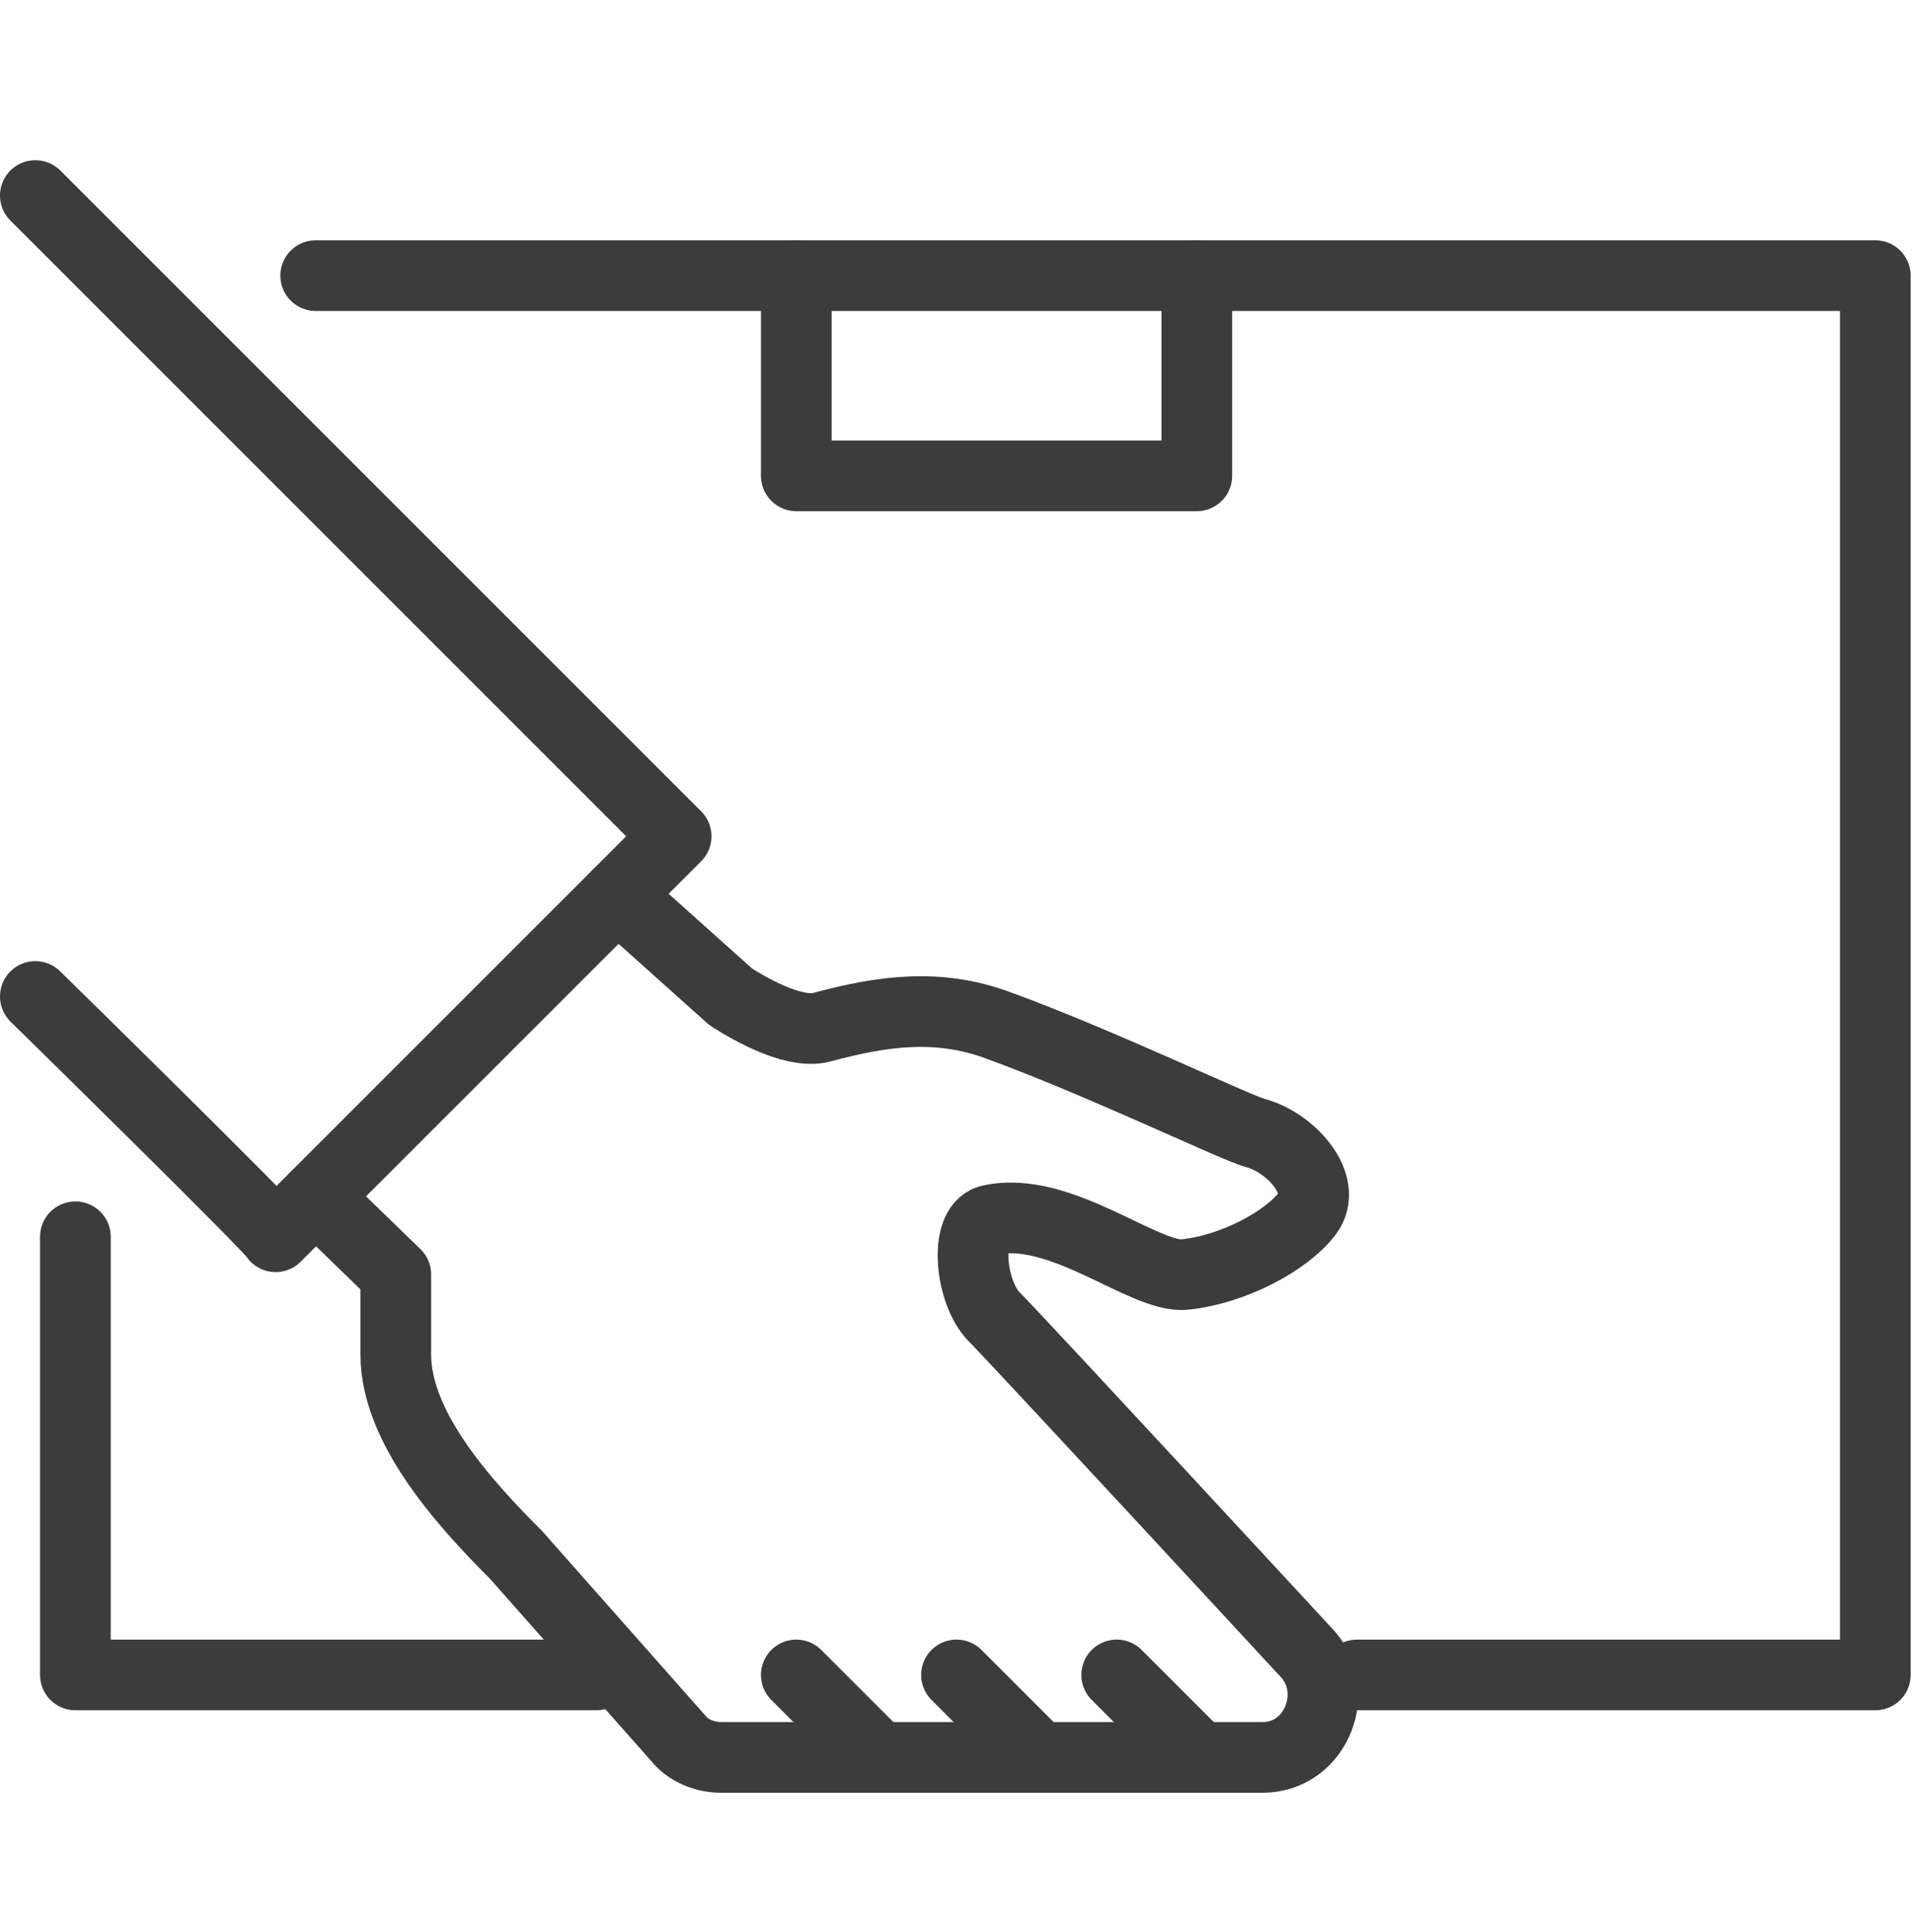
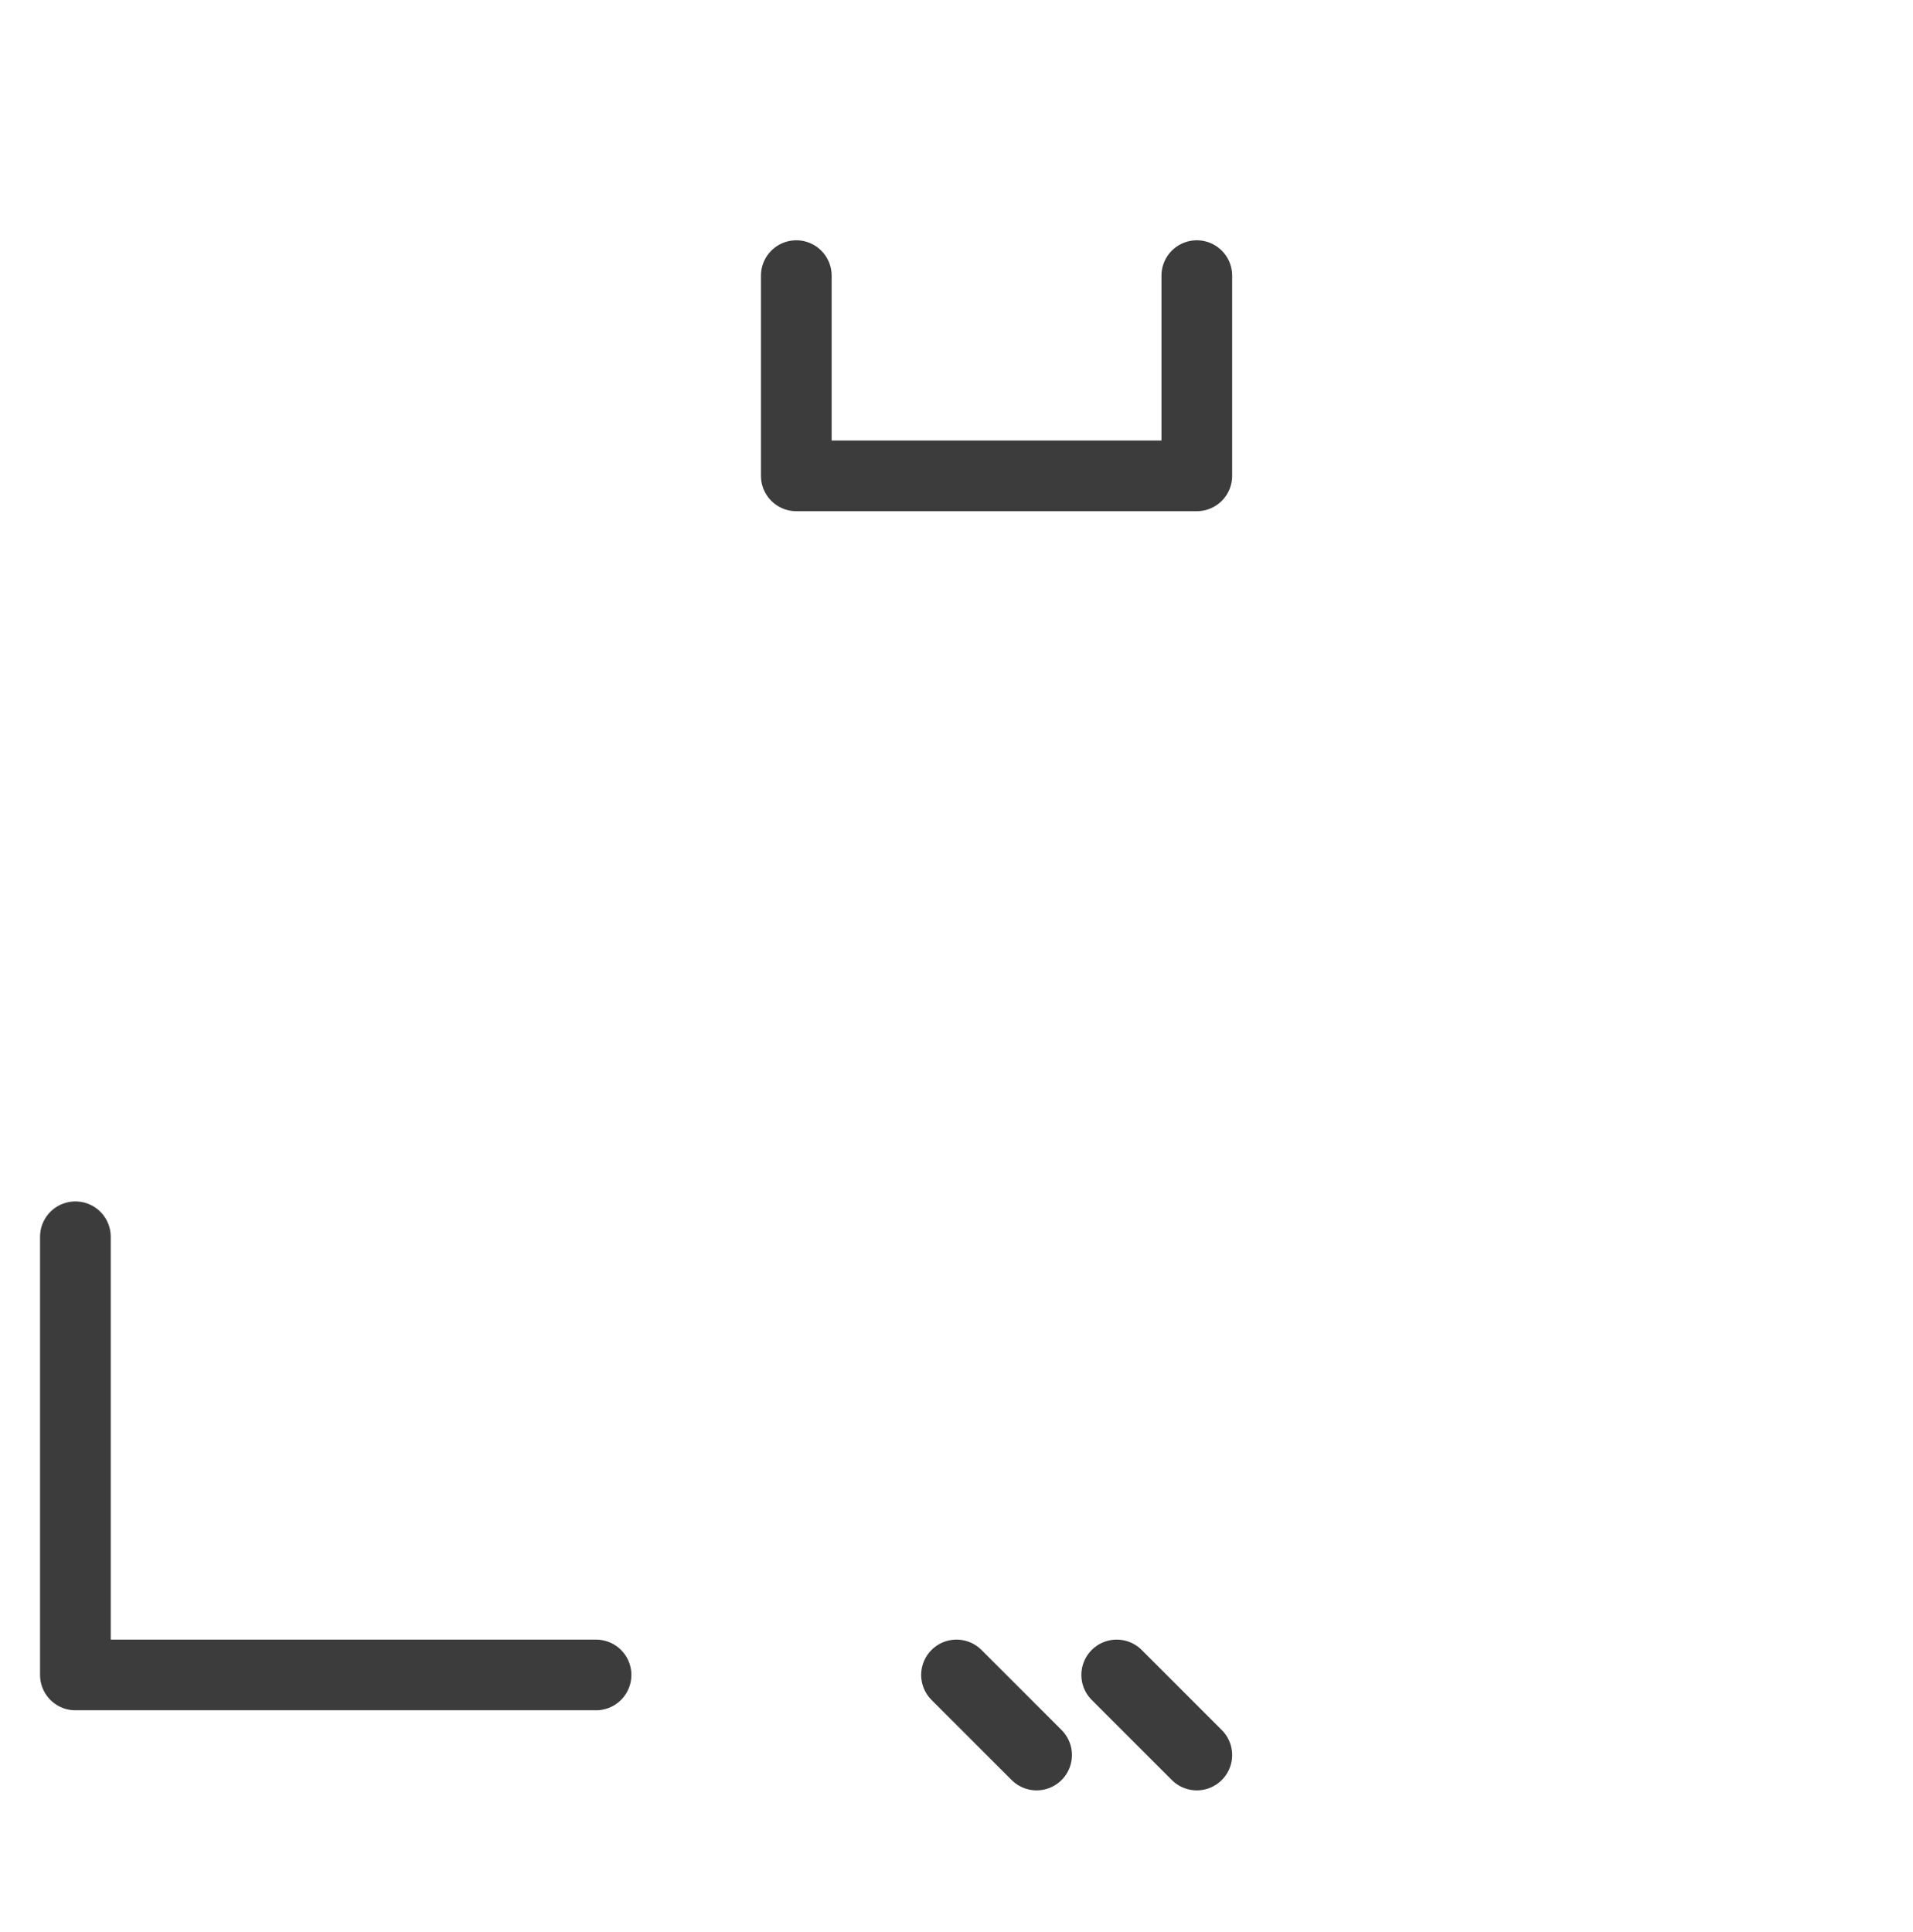
<svg xmlns="http://www.w3.org/2000/svg" version="1.1" id="Layer_1" x="0px" y="0px" viewBox="0 0 81.2 82" style="enable-background:new 0 0 81.2 82;" xml:space="preserve">
  <style type="text/css">
	.st0{fill:none;stroke:#3C3C3C;stroke-width:3;stroke-linecap:round;stroke-linejoin:round;stroke-miterlimit:10;}
</style>
  <g>
-     <path class="st0" d="M26.2,38l4.8,4.3c0,0,2.5,1.7,3.9,1.3c2.6-0.7,4.9-1,7.4-0.1c4.4,1.6,10.2,4.4,11,4.6c1.5,0.4,3.1,2.2,2.2,3.4   c-0.9,1.2-3.2,2.4-5.2,2.6c-1.7,0.2-5.3-3-8.3-2.3c-1.1,0.3-0.8,3.1,0.2,4.1s13.2,14.2,13.2,14.2c1.6,1.6,0.5,4.5-1.8,4.5h-23   c-0.7,0-1.4-0.3-1.8-0.8L21.9,66c-2.2-2.2-5.1-5.4-5.1-8.5v-3.4l-3.4-3.3" />
    <polyline class="st0" points="3.2,52.5 3.2,71.1 25.3,71.1  " />
-     <polyline class="st0" points="57.6,71.1 79.6,71.1 79.6,11.7 13.4,11.7  " />
-     <path class="st0" d="M1.5,42.3c0,0,10.2,10,10.2,10.2l17-17L1.5,8.3" />
    <polyline class="st0" points="33.8,11.7 33.8,20.2 50.8,20.2 50.8,11.7  " />
-     <line class="st0" x1="37.2" y1="74.5" x2="33.8" y2="71.1" />
    <line class="st0" x1="44" y1="74.5" x2="40.6" y2="71.1" />
    <line class="st0" x1="50.8" y1="74.5" x2="47.4" y2="71.1" />
  </g>
</svg>